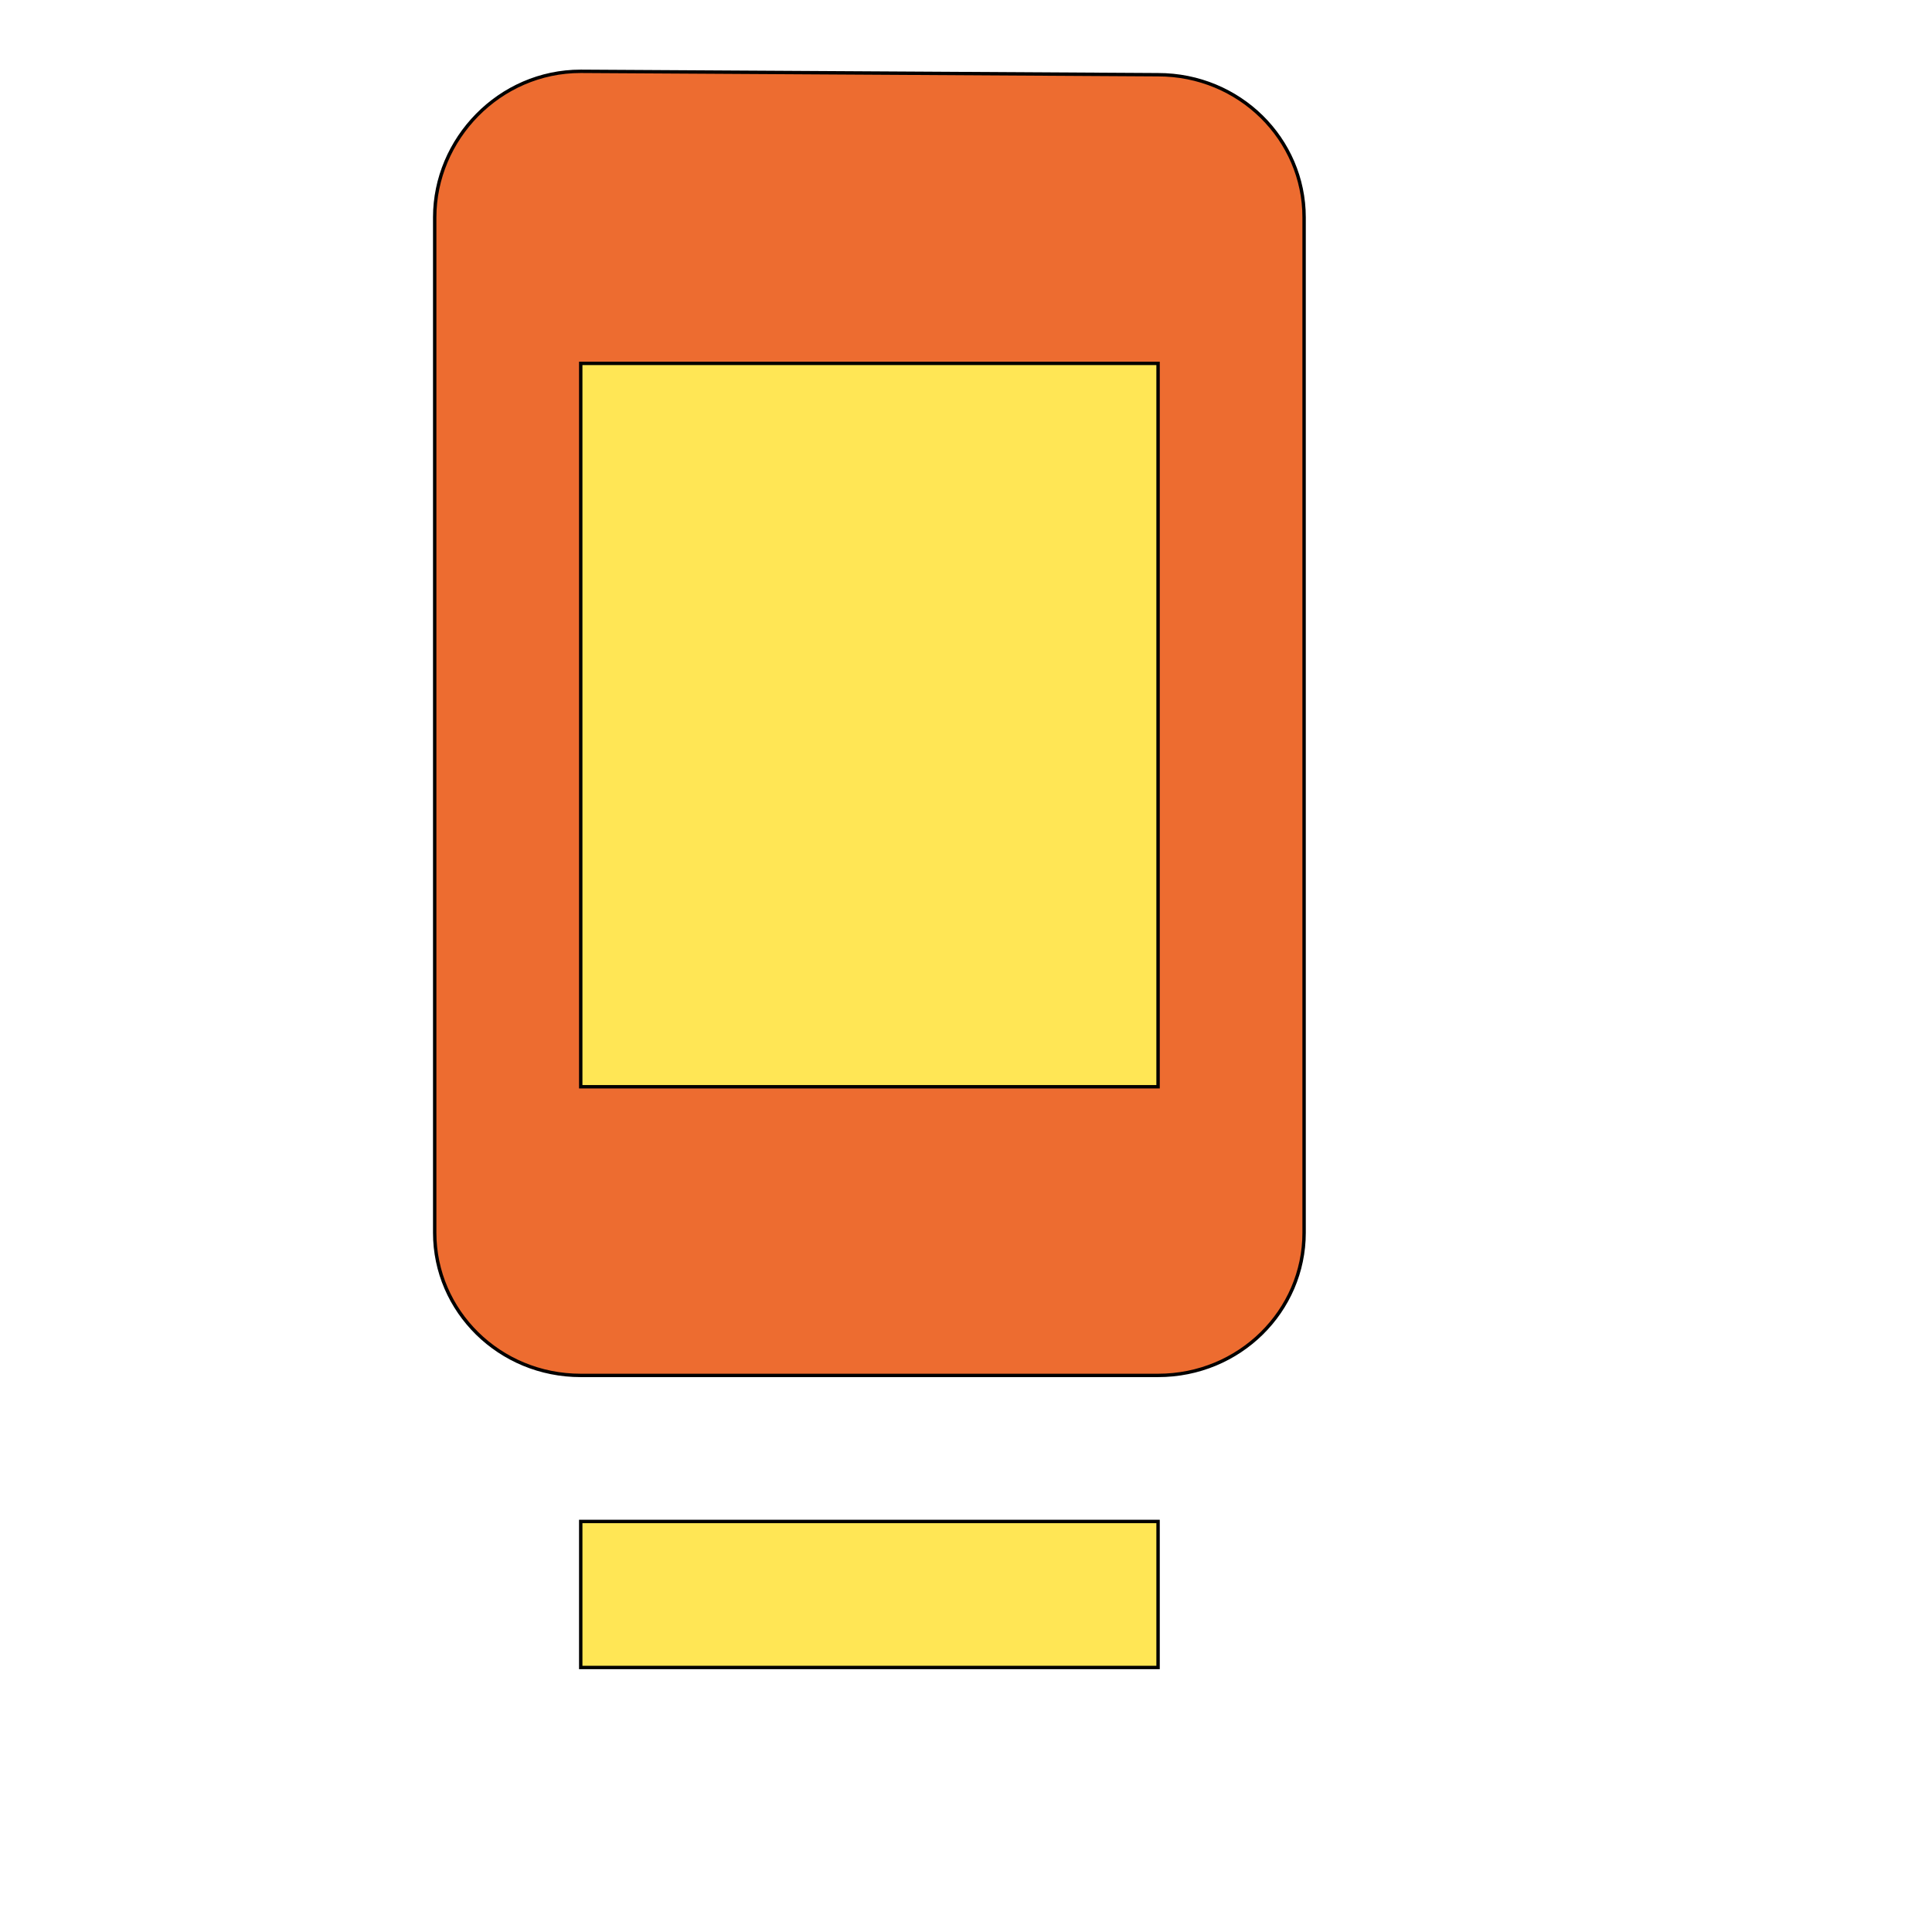
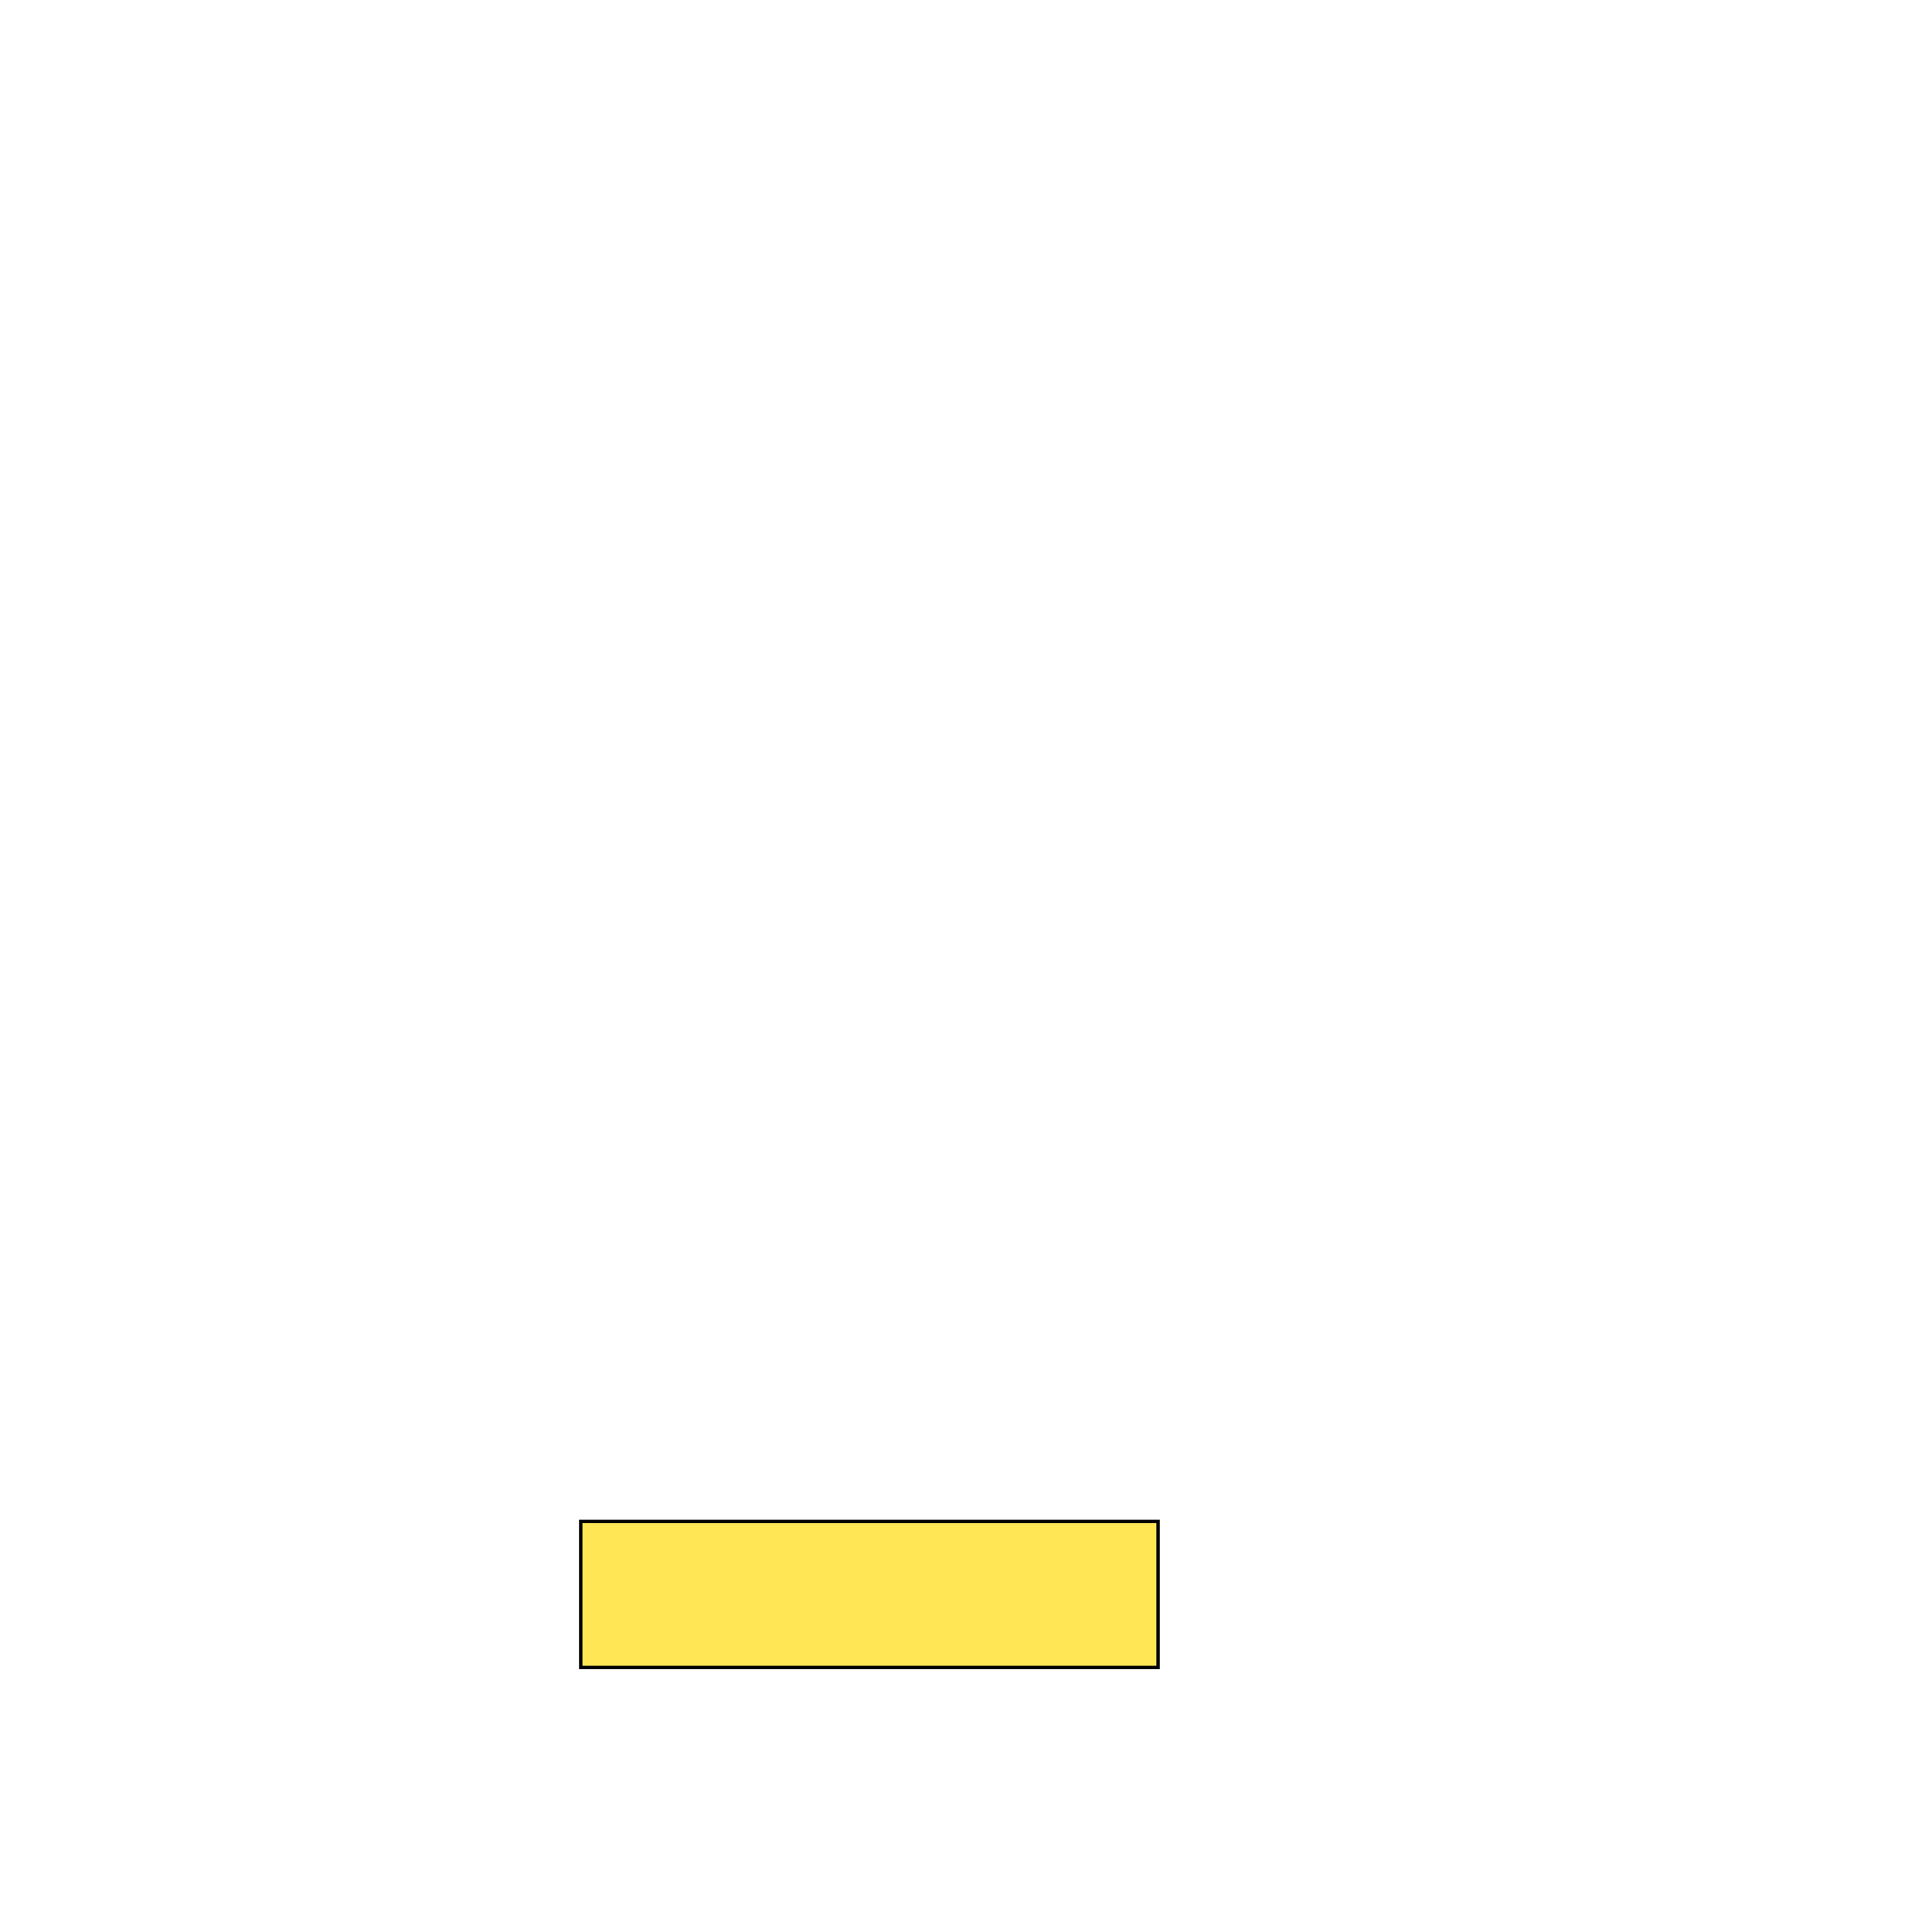
<svg xmlns="http://www.w3.org/2000/svg" id="th_wav_dock" width="100%" height="100%" version="1.1" preserveAspectRatio="xMidYMin slice" data-uid="wav_dock" data-keyword="wav_dock" viewBox="0 0 512 512" transform="matrix(0.9,0,0,0.9,0,0)" data-colors="[&quot;#ed6c30&quot;,&quot;#ffe655&quot;,&quot;#ffe655&quot;,&quot;#3b933f&quot;]">
-   <path id="th_wav_dock_1" d="M341 22L171 21C147 21 128 41 128 64L128 363C128 386 147 405 171 405L341 405C365 405 384 386 384 363L384 64C384 41 365 22 341 22Z " fill-rule="evenodd" fill="#ed6c30" stroke-width="1" stroke="#000000" />
-   <path id="th_wav_dock_2" d="M341 320L171 320L171 107L341 107Z " fill-rule="evenodd" fill="#ffe655" stroke-width="1" stroke="#000000" />
  <path id="th_wav_dock_0" d="M171 491L341 491L341 448L171 448Z " fill-rule="evenodd" fill="#ffe655" stroke-width="1" stroke="#000000" />
  <defs id="SvgjsDefs15774" fill="#3b933f" />
</svg>